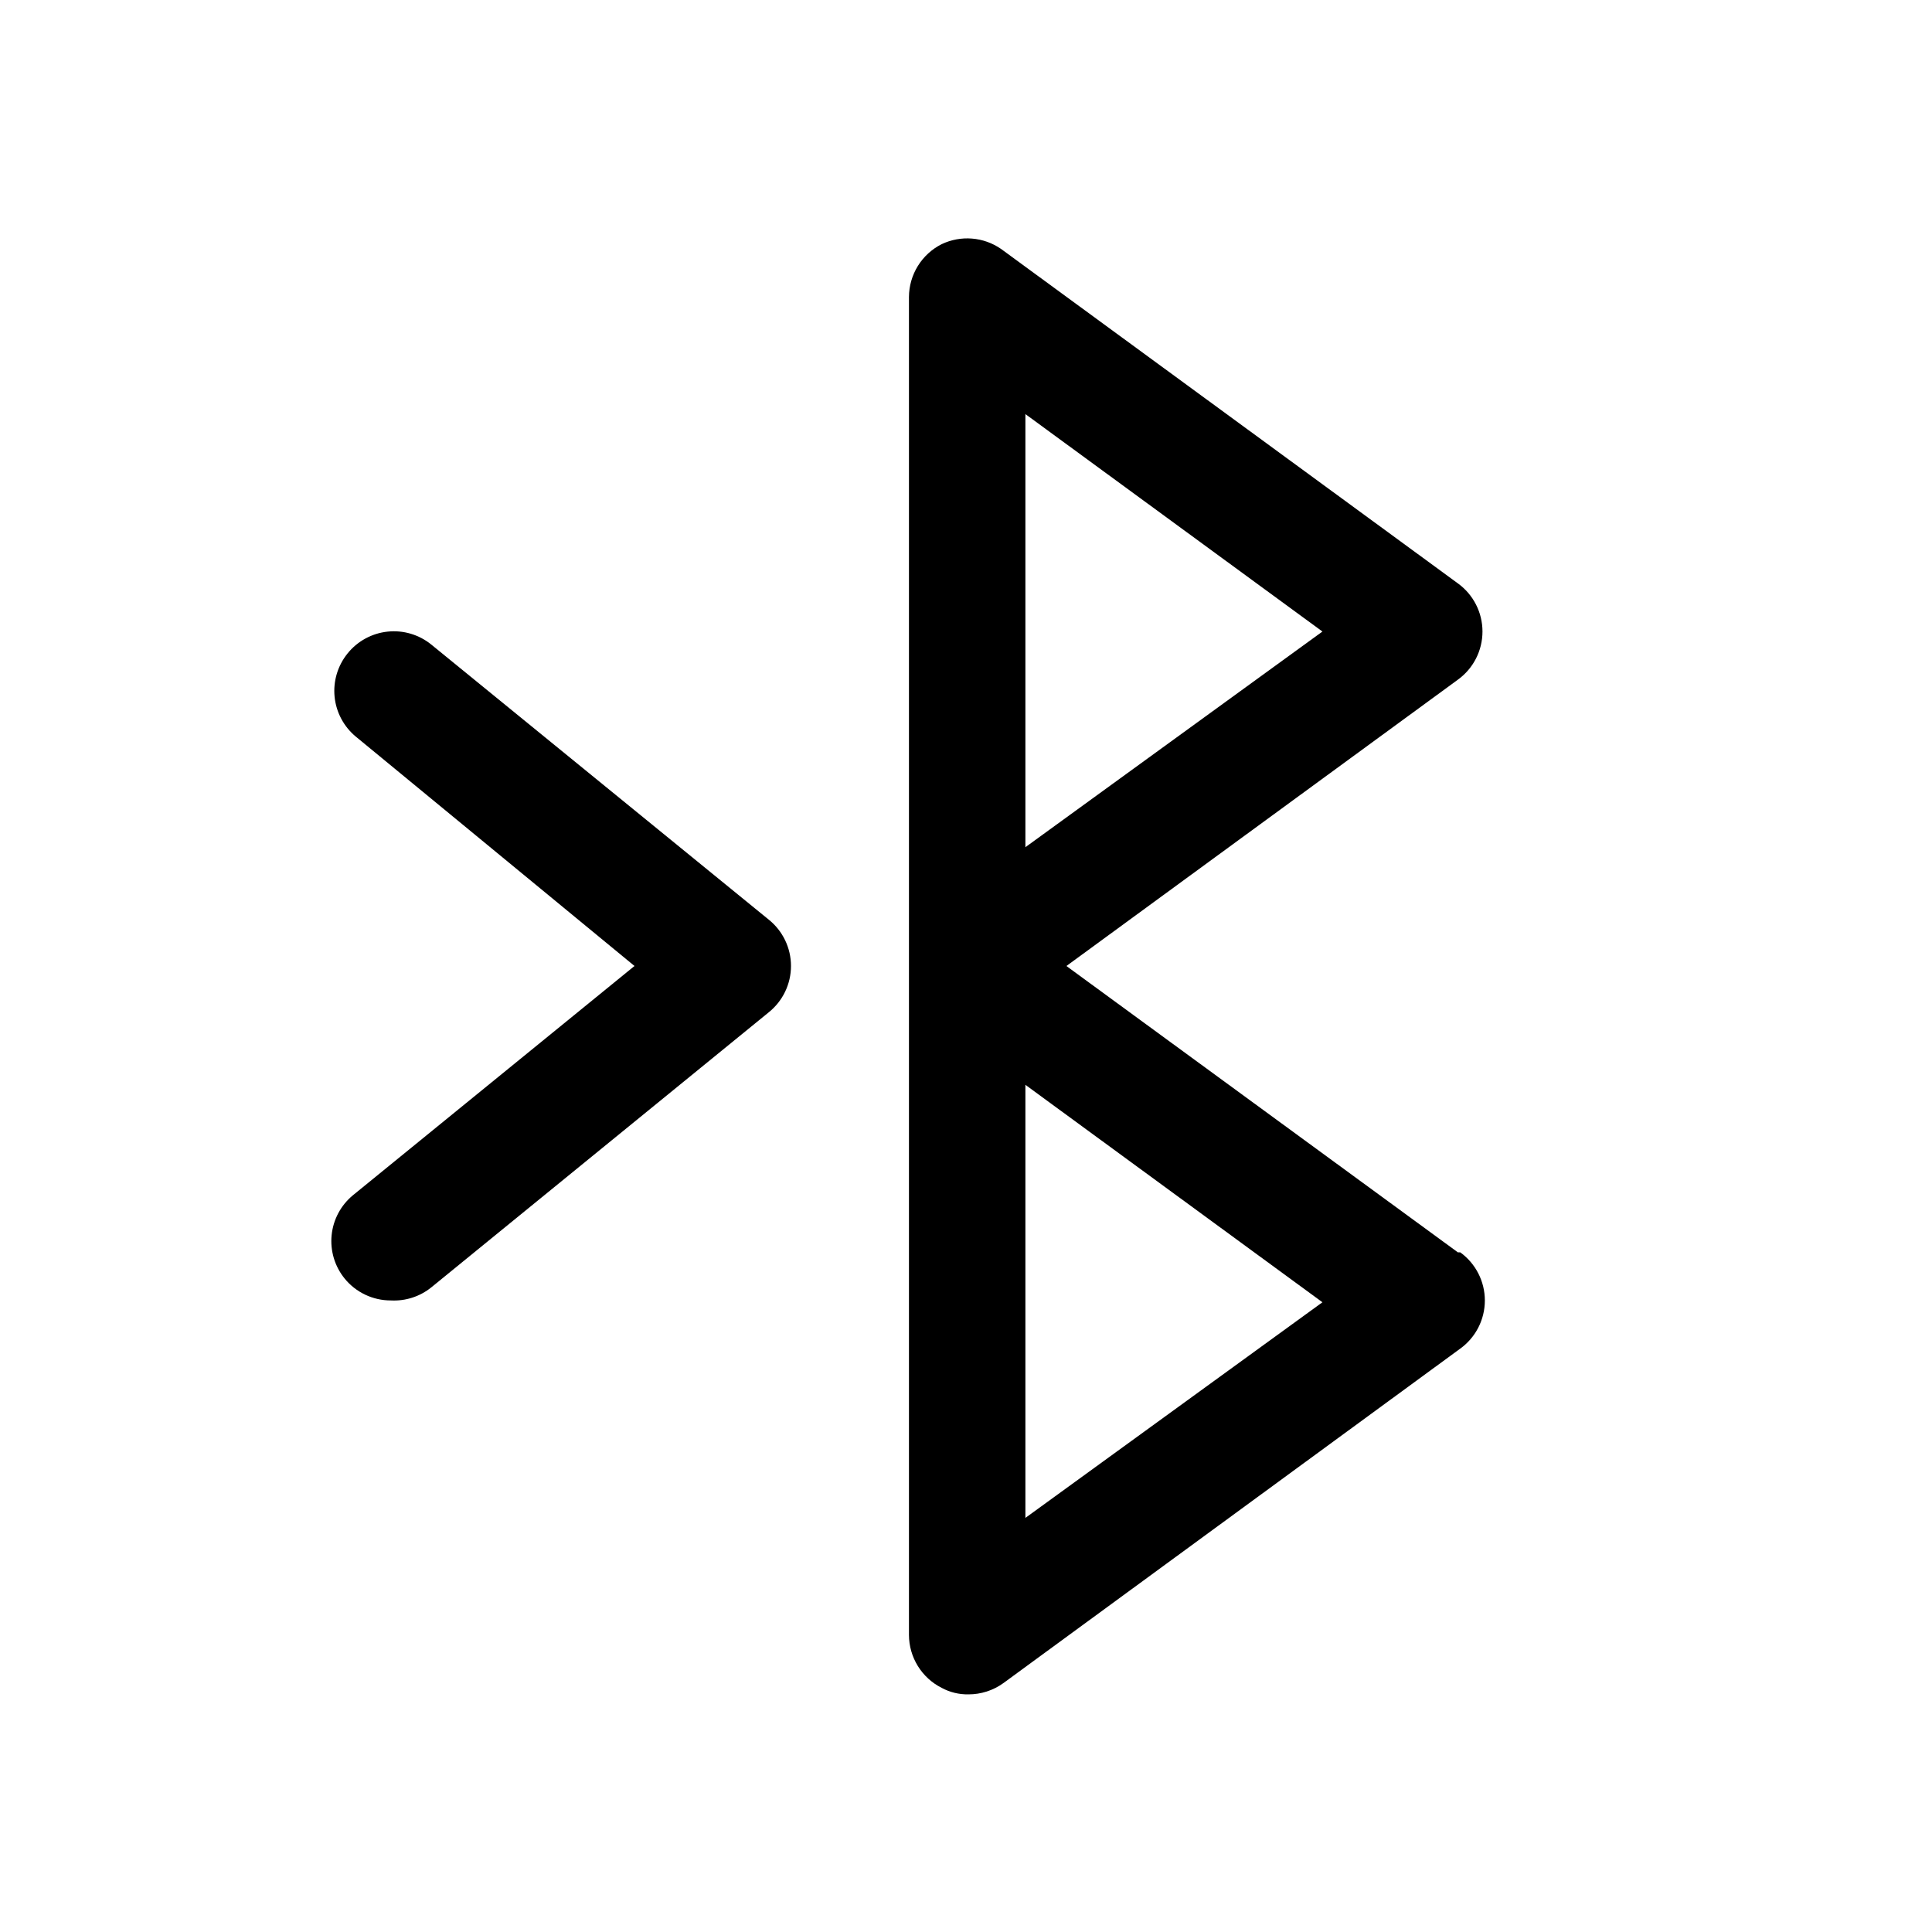
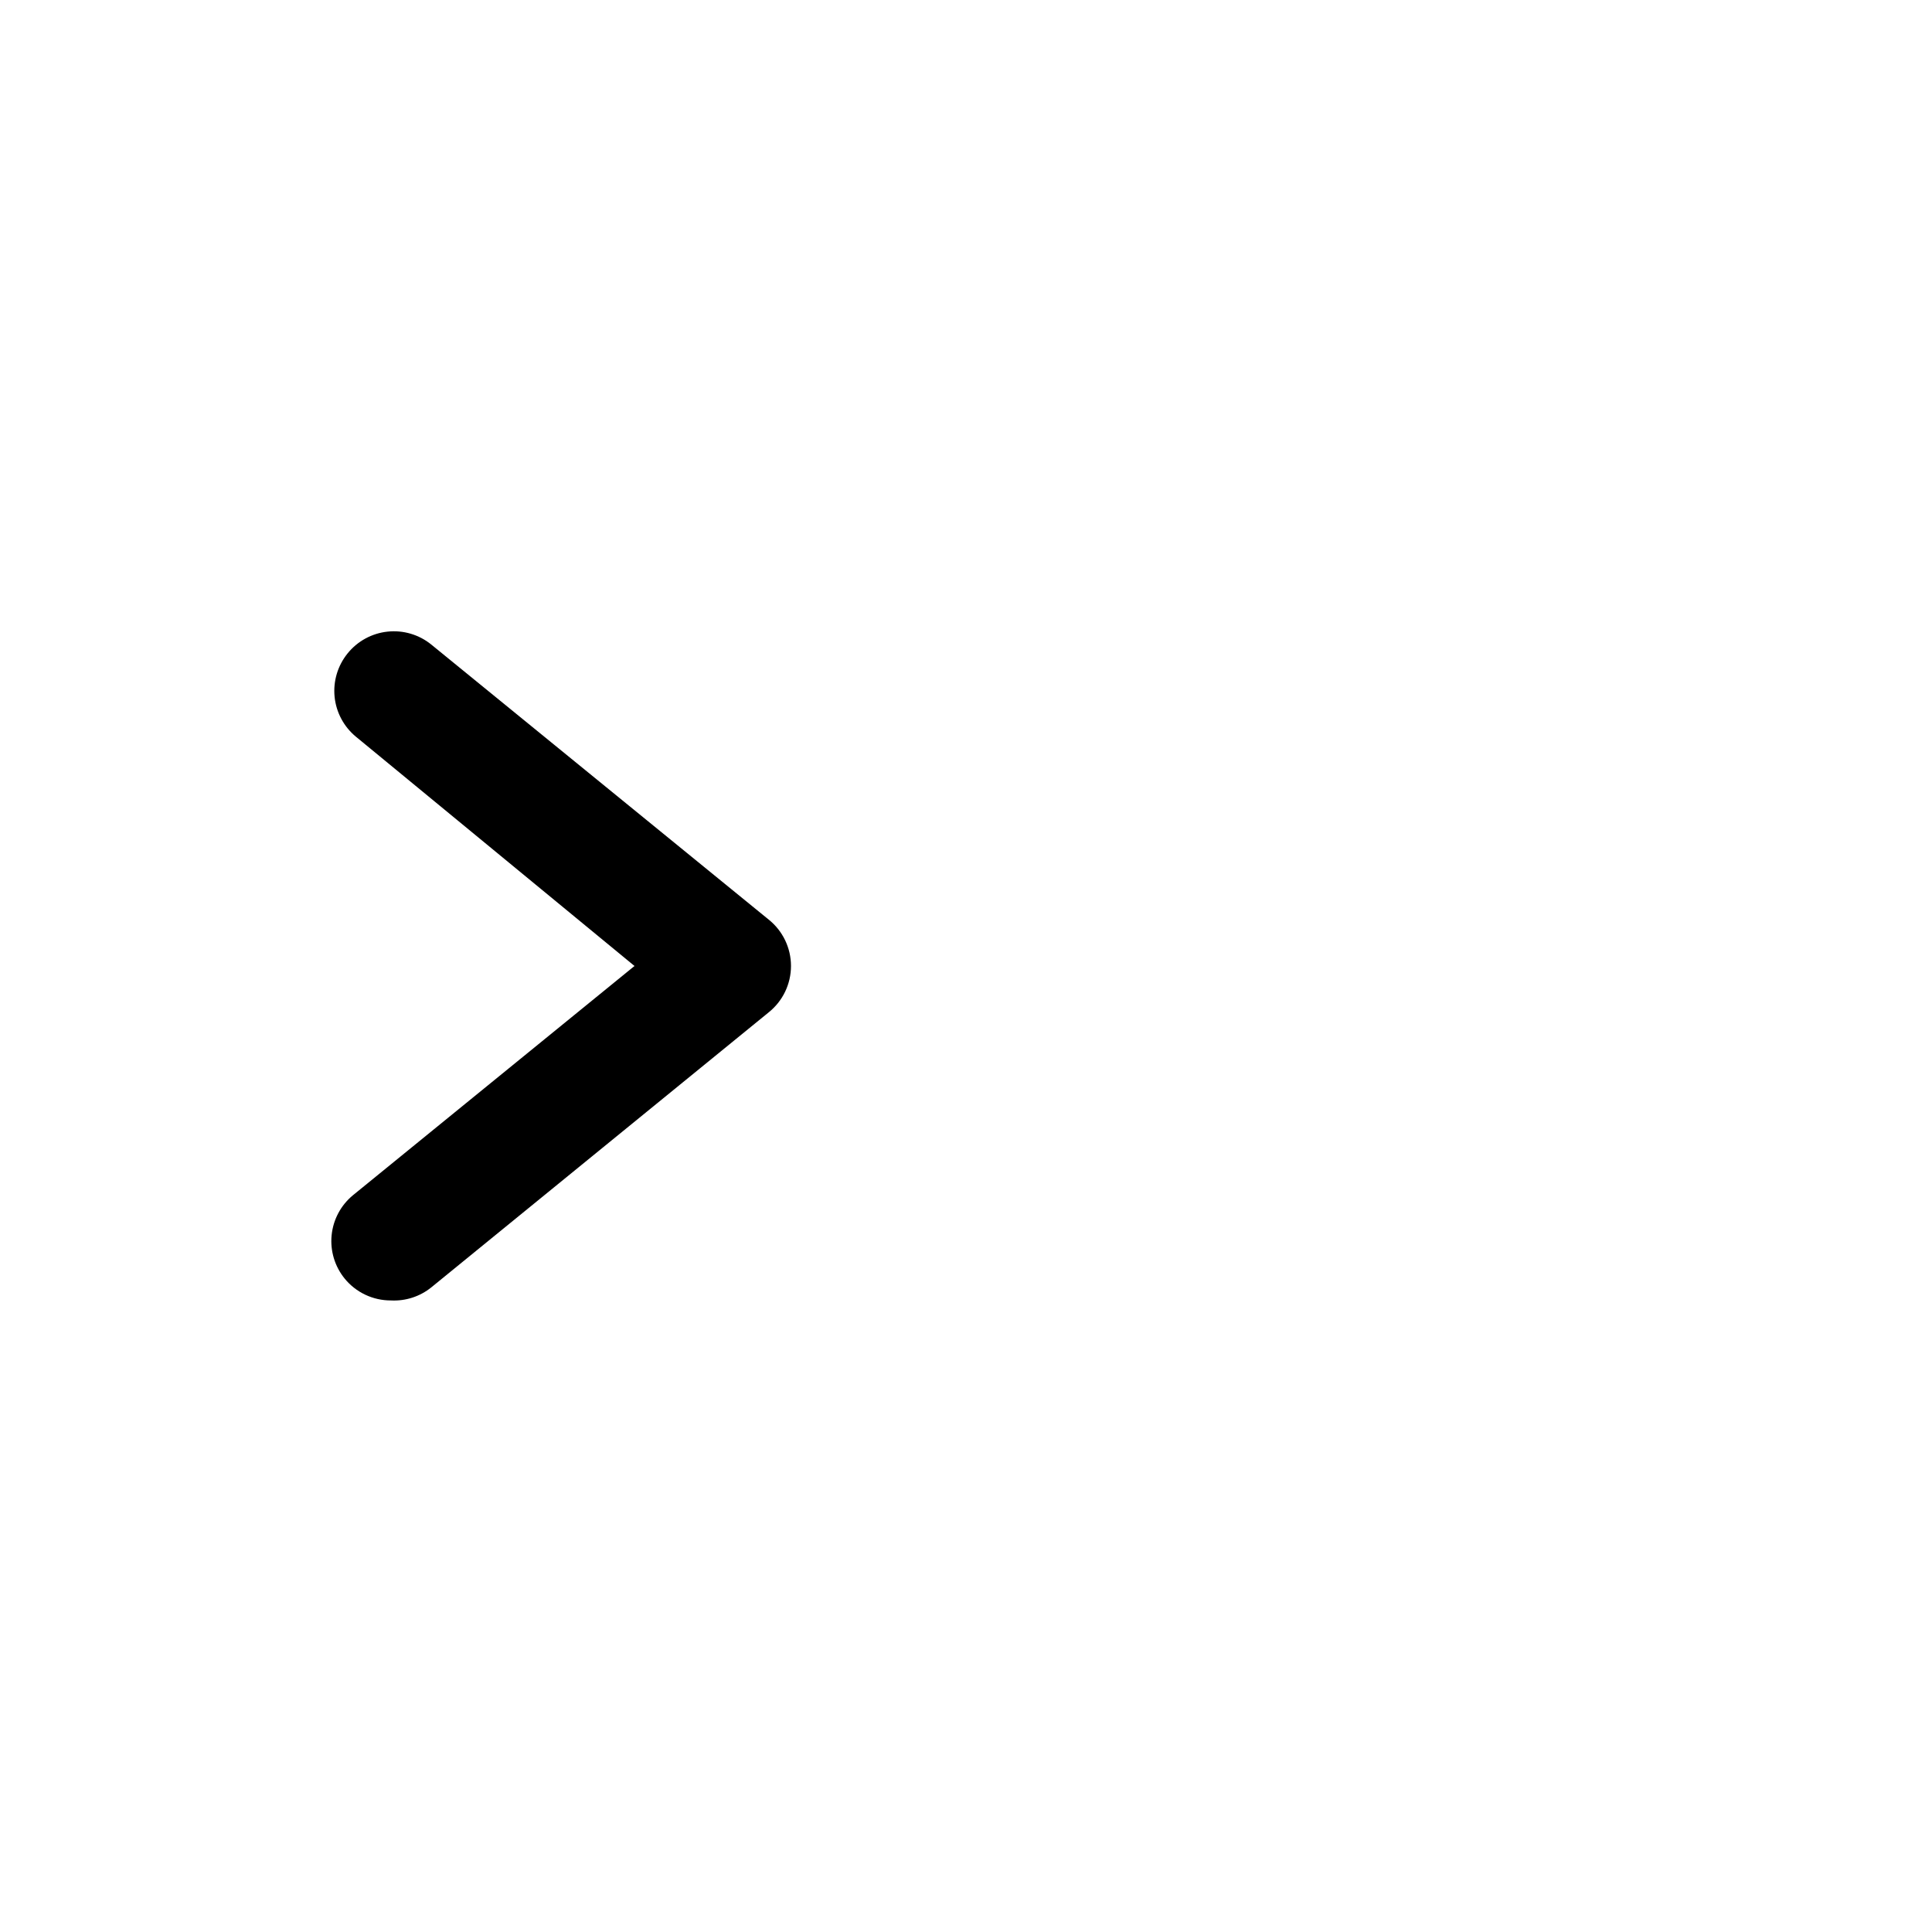
<svg xmlns="http://www.w3.org/2000/svg" fill="#000000" width="800px" height="800px" version="1.1" viewBox="144 144 512 512">
  <g>
-     <path d="m530.36 475.89-103.75-75.887 103.75-75.887c4.09-2.961 6.512-7.703 6.512-12.754s-2.422-9.793-6.512-12.754l-121.07-88.637c-2.281-1.578-4.941-2.527-7.703-2.746-2.766-0.223-5.539 0.289-8.043 1.484-2.598 1.309-4.781 3.312-6.309 5.785-1.527 2.473-2.34 5.32-2.352 8.227v354.56c0.012 2.906 0.824 5.754 2.352 8.227 1.527 2.477 3.711 4.477 6.309 5.785 2.172 1.18 4.613 1.773 7.086 1.73 3.336 0.012 6.586-1.035 9.289-2.992l121.07-88.641v0.004c4.09-2.961 6.512-7.703 6.512-12.754 0-5.047-2.422-9.789-6.512-12.75zm-114.62-222.15 78.719 57.625-78.719 57.152zm0 292.52v-114.77l78.719 57.625z" />
    <path d="m258.3 314.82c-3.25-2.641-7.422-3.879-11.59-3.434-4.164 0.441-7.984 2.527-10.609 5.793-2.609 3.227-3.84 7.348-3.43 11.477 0.414 4.125 2.438 7.922 5.637 10.566l73.84 60.773-74.629 60.77c-3.195 2.644-5.223 6.441-5.633 10.57-0.414 4.125 0.82 8.25 3.43 11.473 3 3.699 7.516 5.84 12.281 5.824 3.871 0.203 7.684-1.027 10.703-3.465l89.426-72.895c3.727-2.988 5.894-7.504 5.894-12.277 0-4.777-2.168-9.293-5.894-12.281z" />
  </g>
</svg>